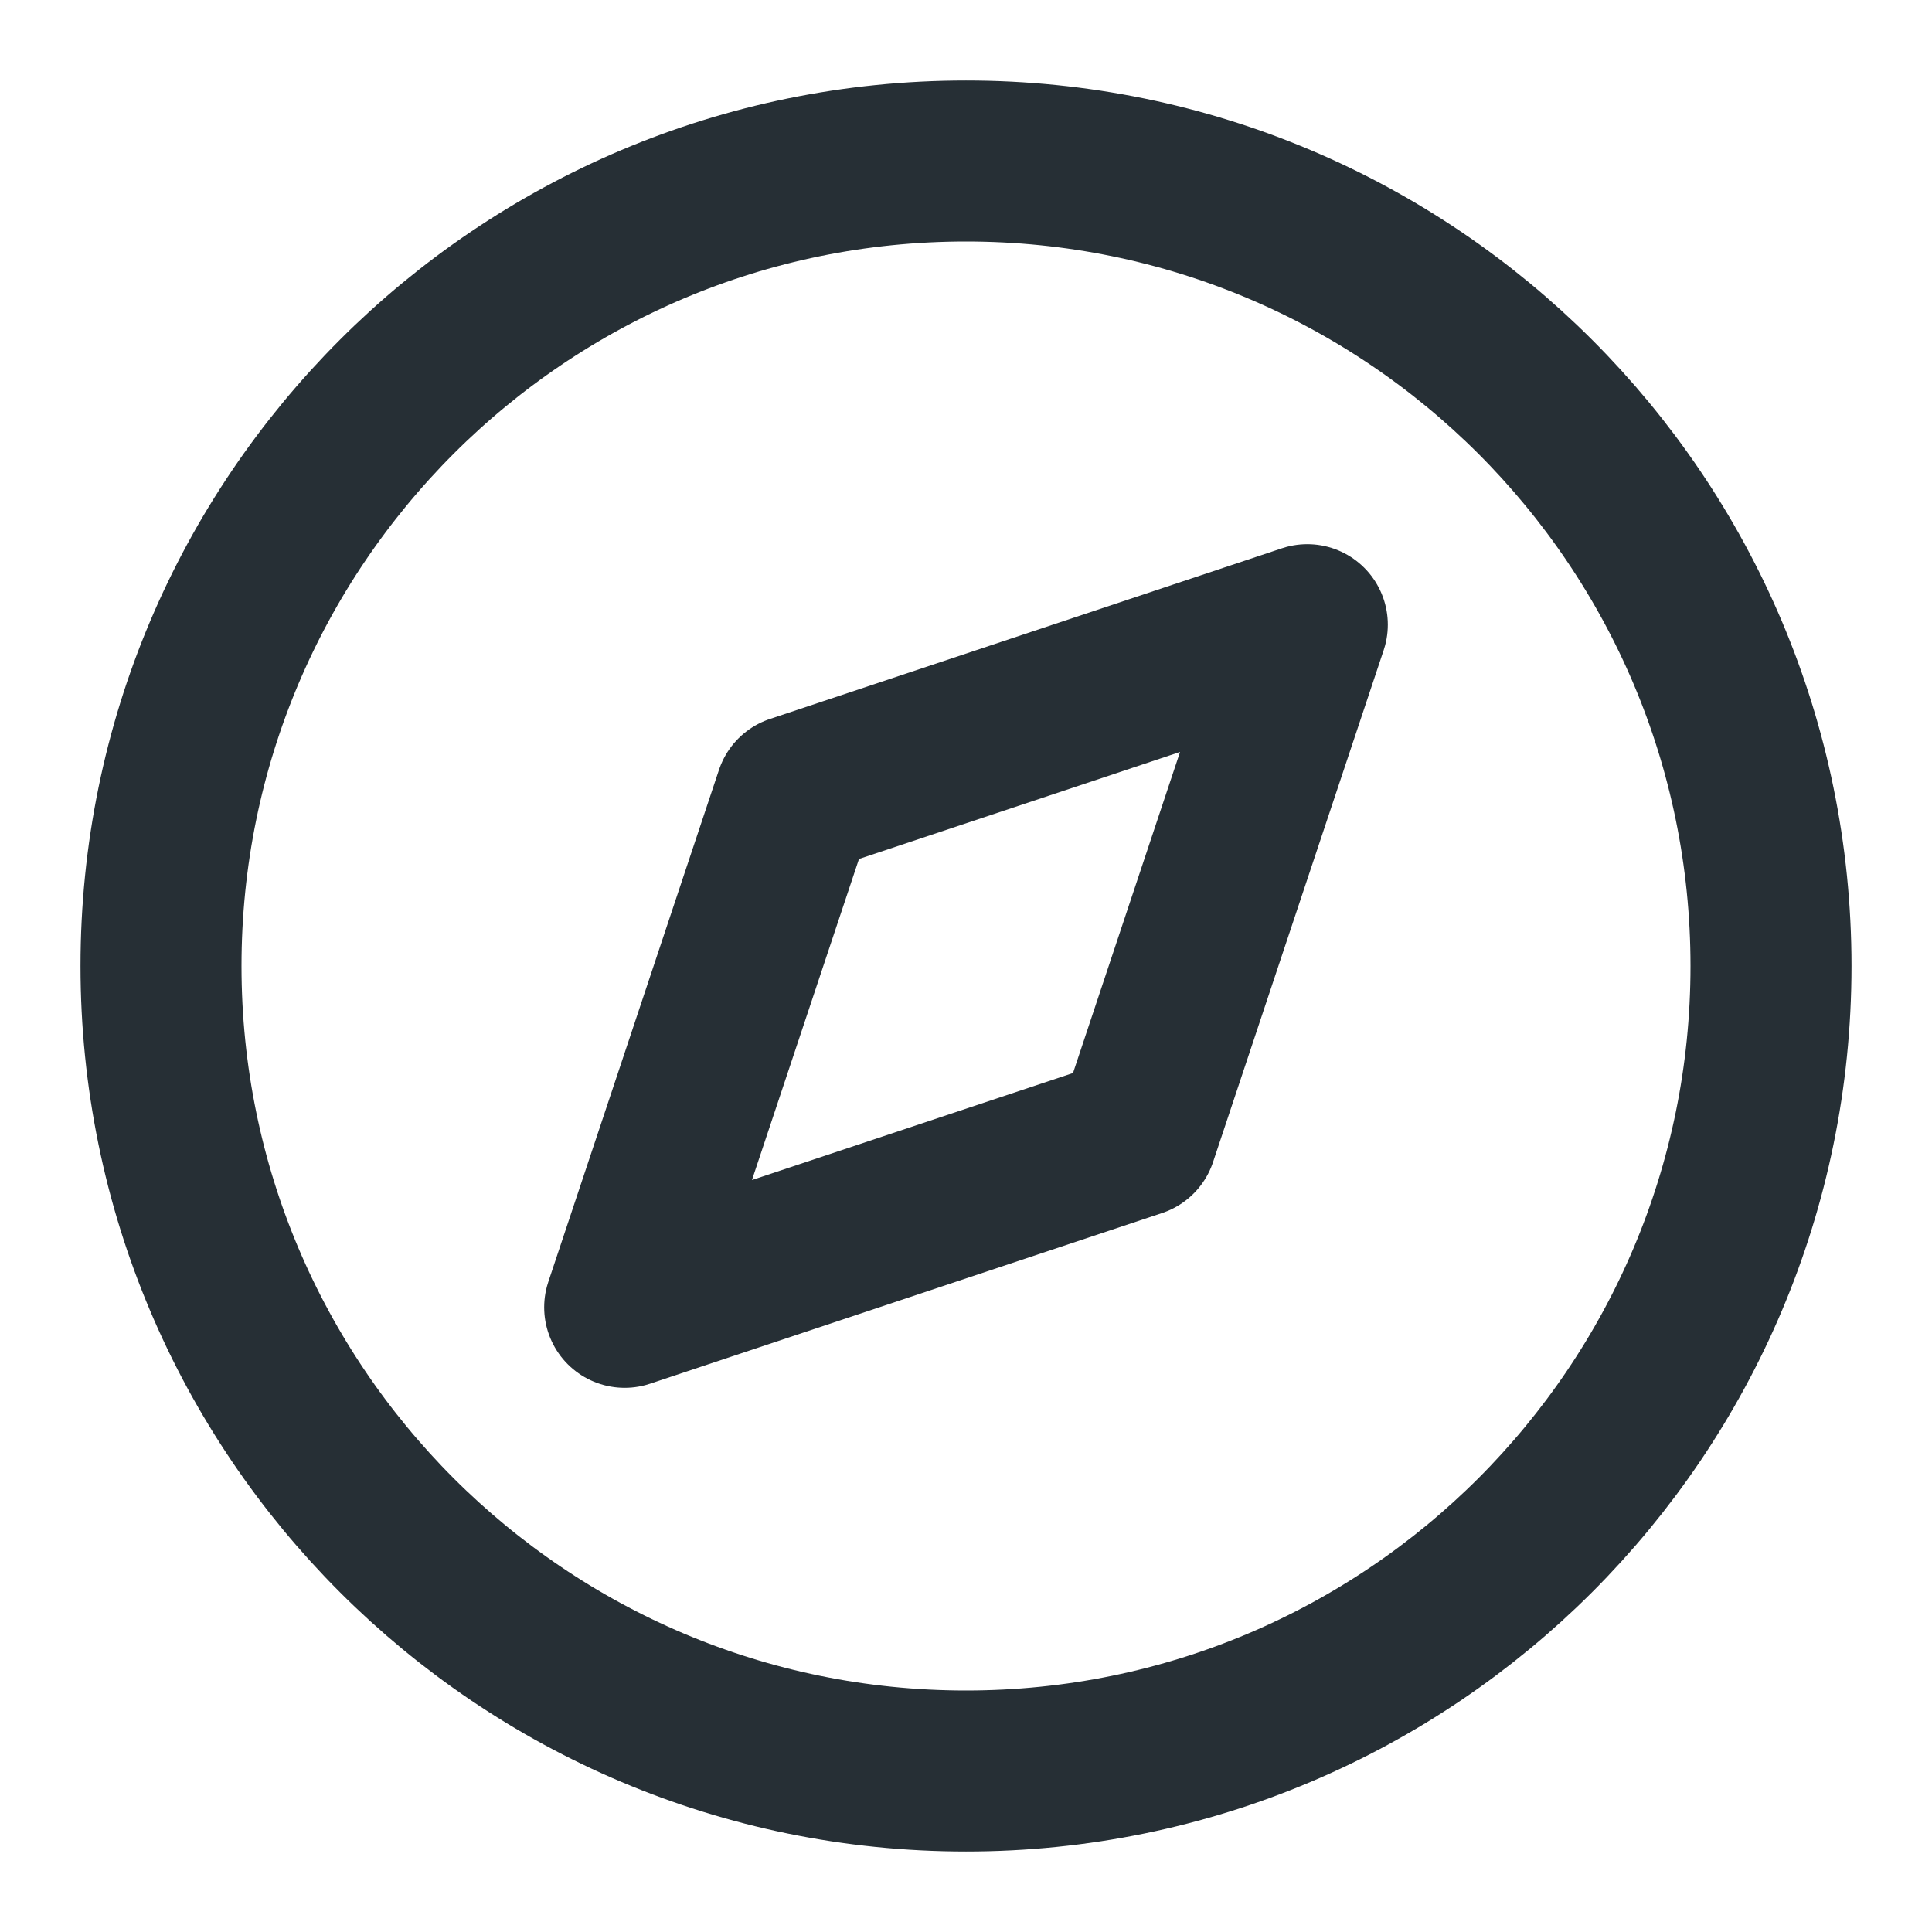
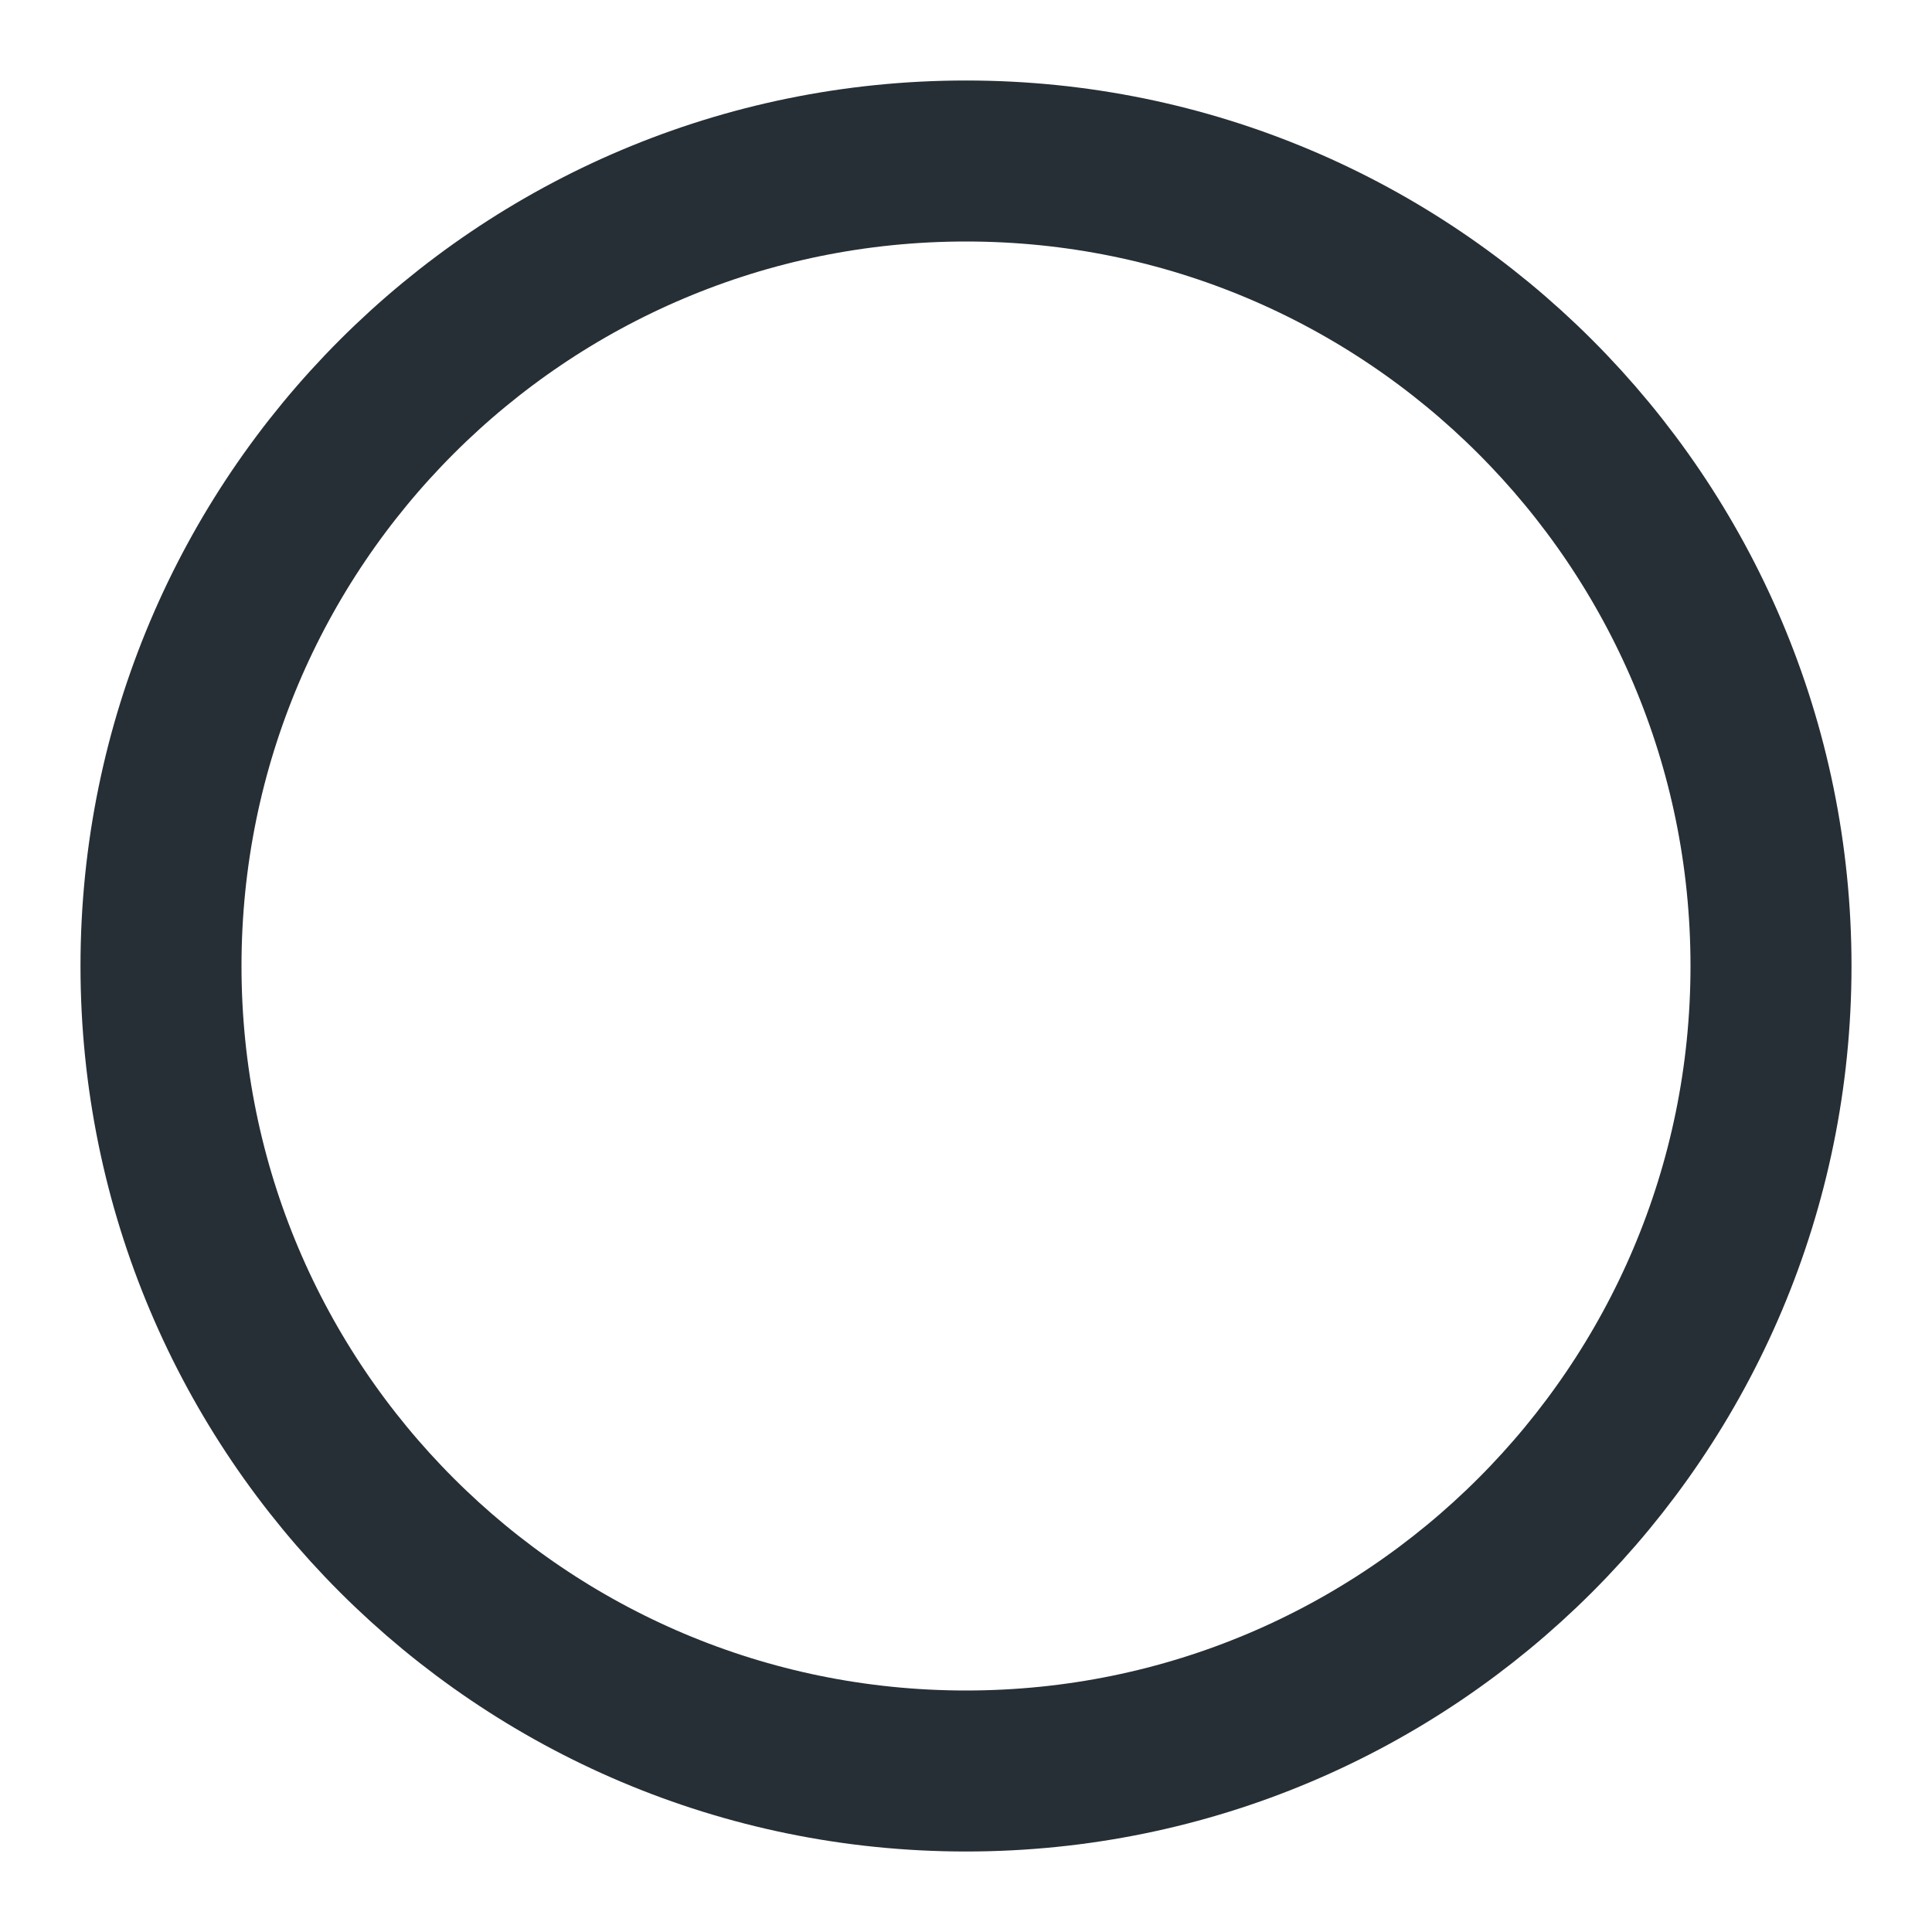
<svg xmlns="http://www.w3.org/2000/svg" width="24" height="24" viewBox="0 0 24 24" fill="none">
  <path d="M12 22C17.523 22 22 17.523 22 12C22 6.477 17.523 2 12 2C6.477 2 2 6.477 2 12C2 17.523 6.477 22 12 22Z" stroke="#262F35" stroke-width="2" stroke-linecap="round" stroke-linejoin="round" />
-   <path d="M16.24 7.76L14.12 14.12L7.76 16.24L9.88 9.88L16.24 7.76Z" stroke="#262F35" stroke-width="2" stroke-linecap="round" stroke-linejoin="round" />
</svg>